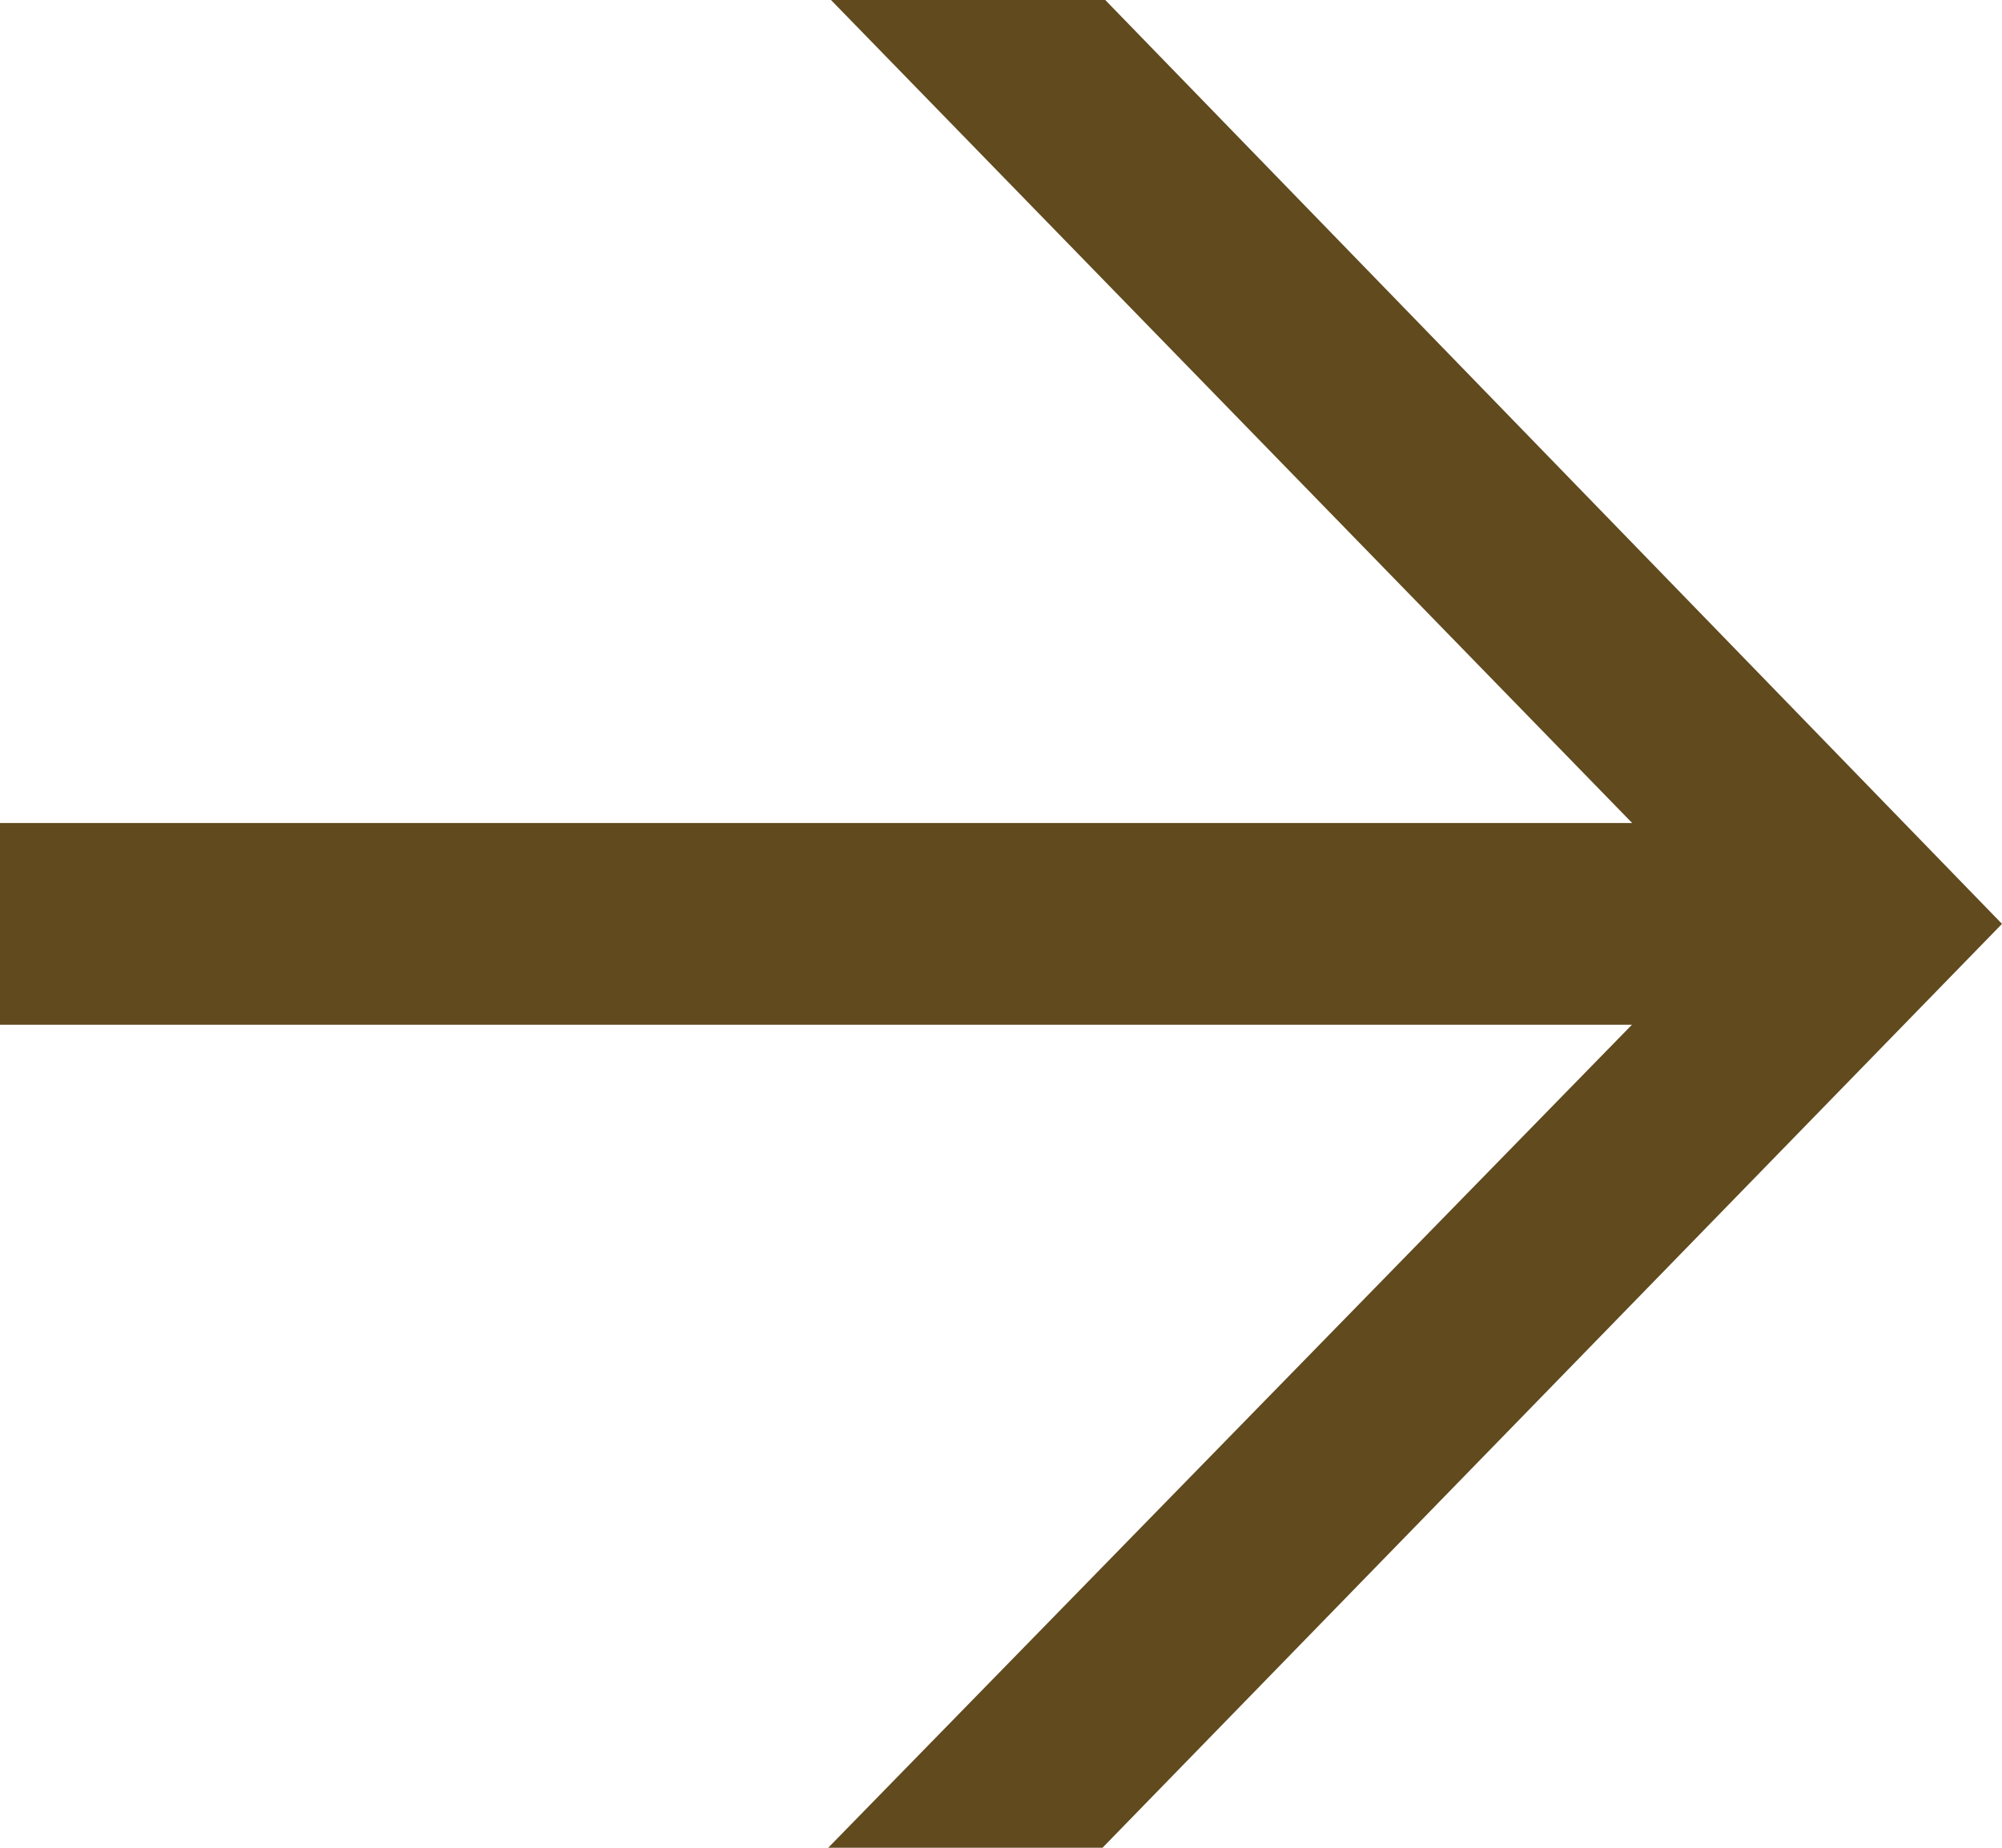
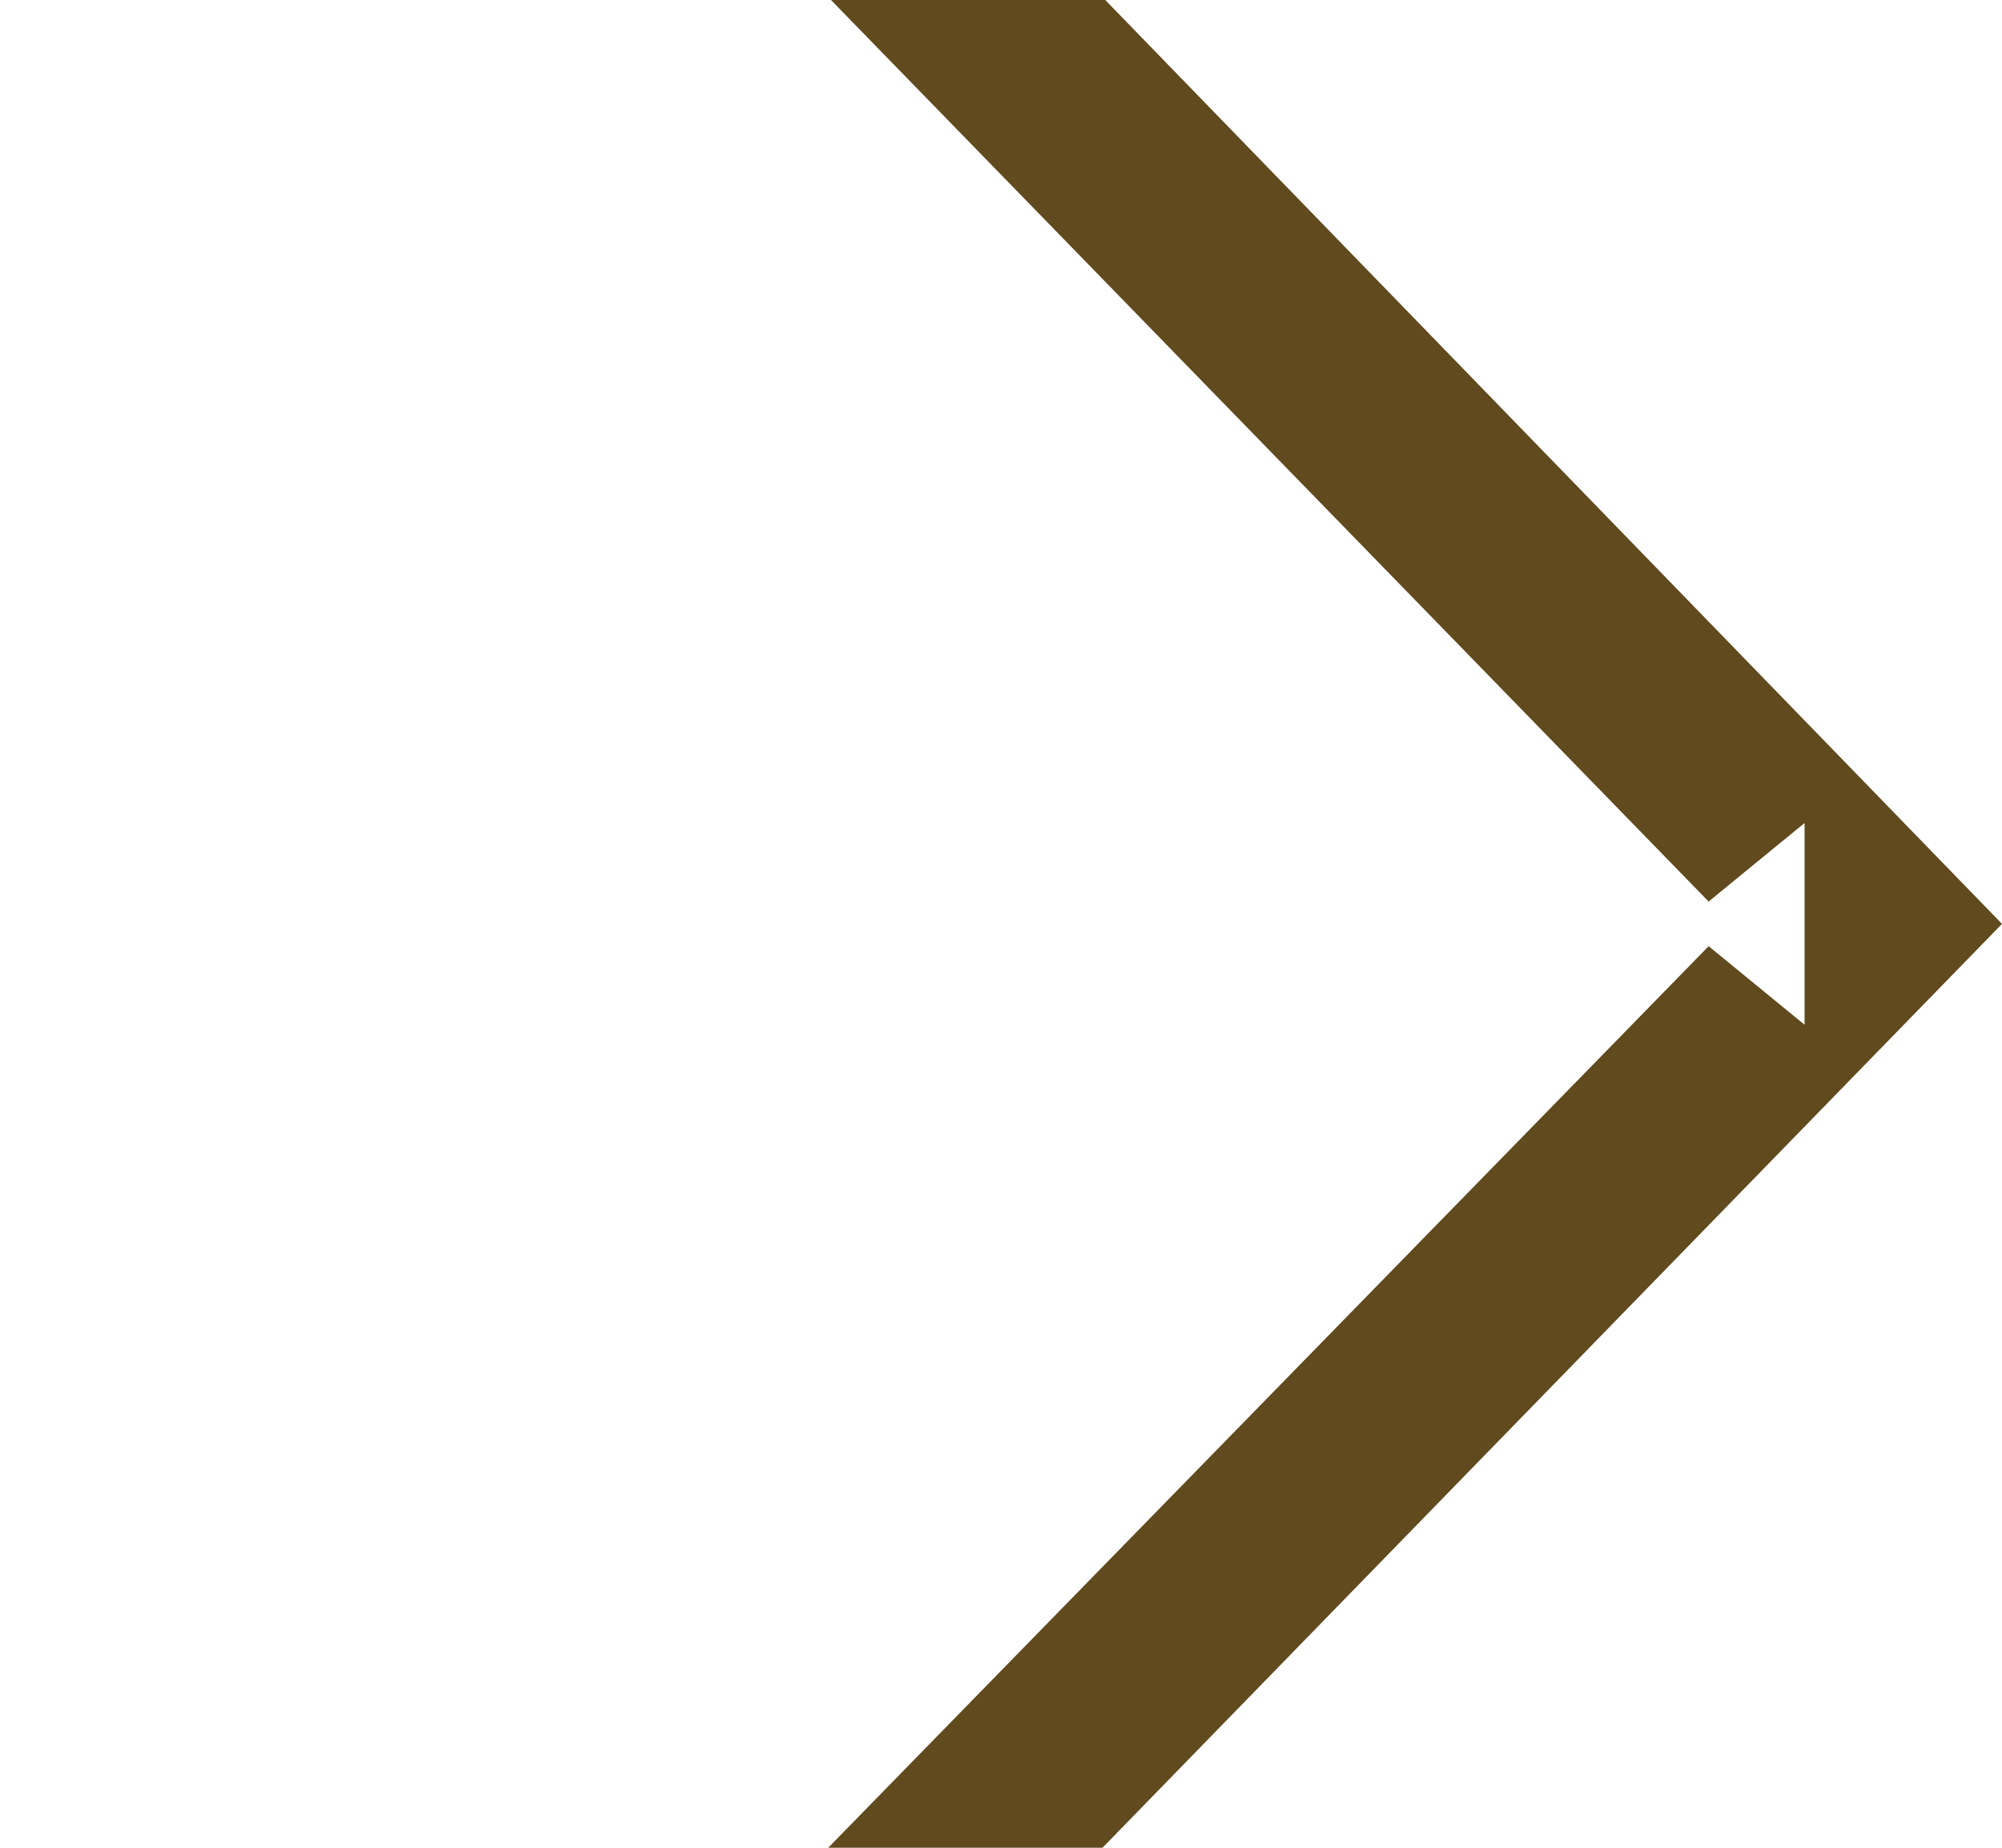
<svg xmlns="http://www.w3.org/2000/svg" width="13" height="12" viewBox="0 0 13 12" fill="none">
-   <path d="M0 5.345H11.718L11.095 5.855L5.396 0H7.177L13 6L7.159 12H5.378L11.095 6.145L11.718 6.655H0V5.345Z" fill="#604A1E" />
+   <path d="M0 5.345H11.718L11.095 5.855L5.396 0H7.177L13 6L7.159 12H5.378L11.095 6.145L11.718 6.655V5.345Z" fill="#604A1E" />
</svg>